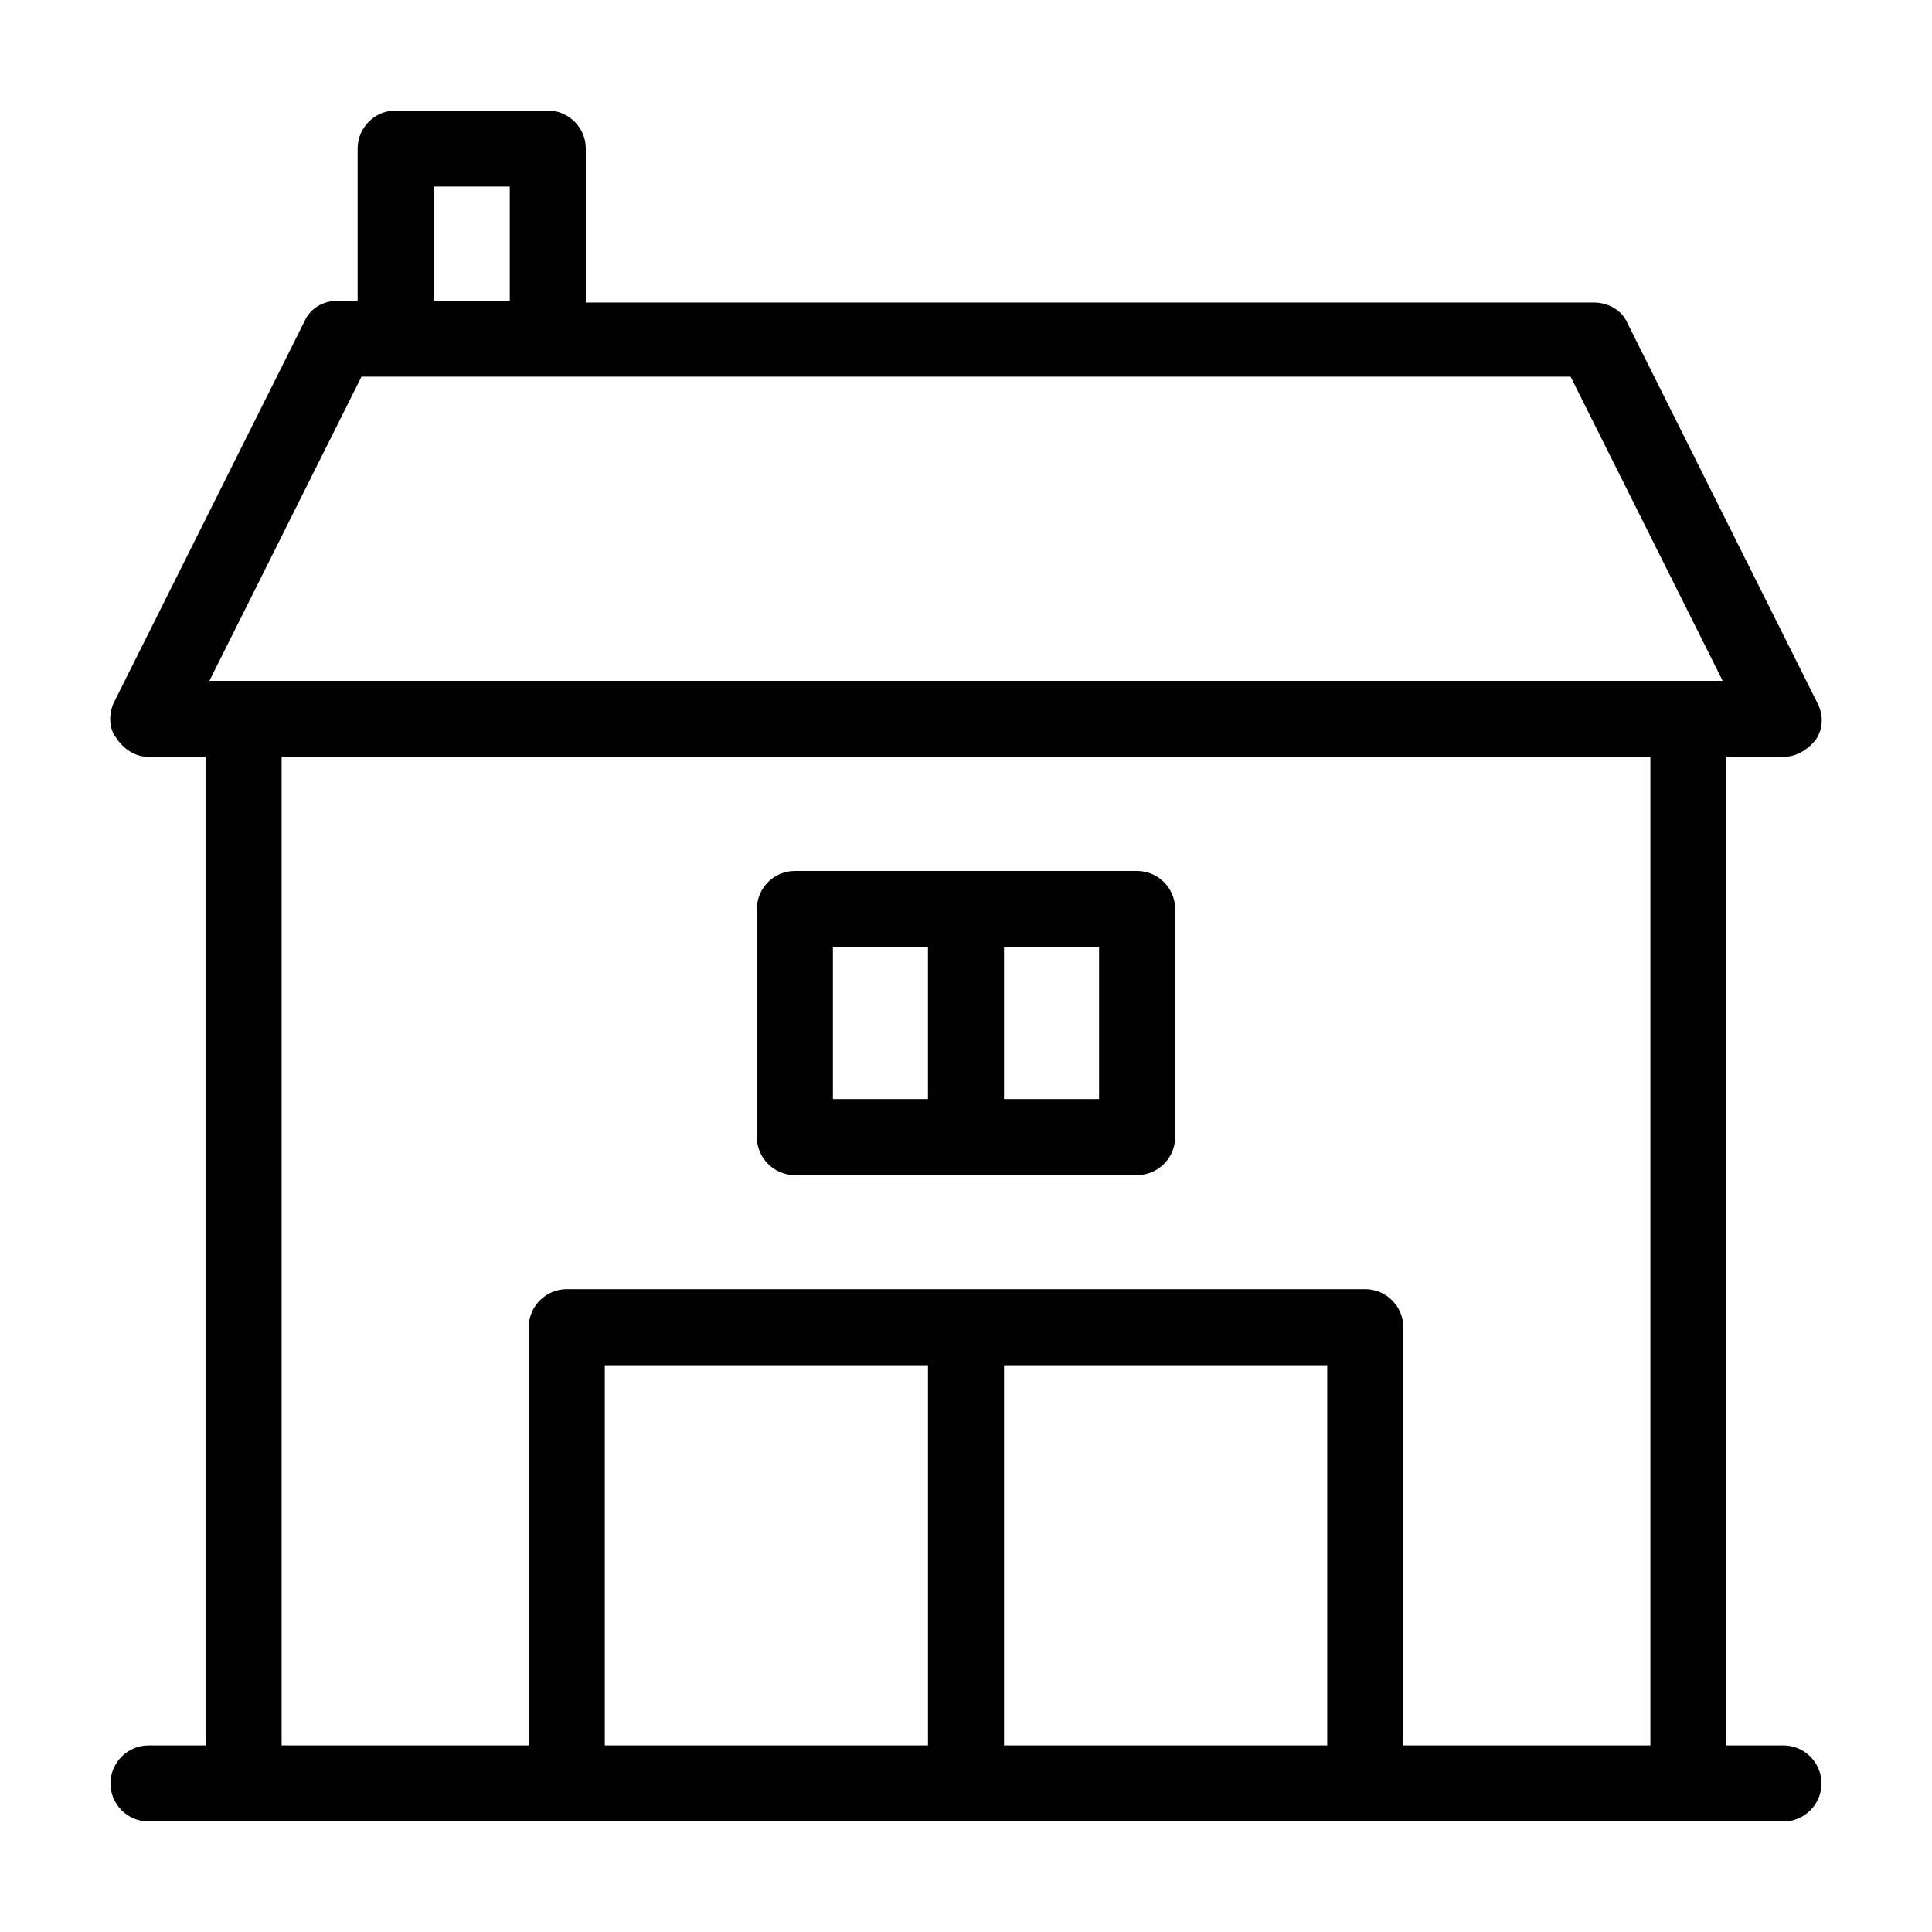
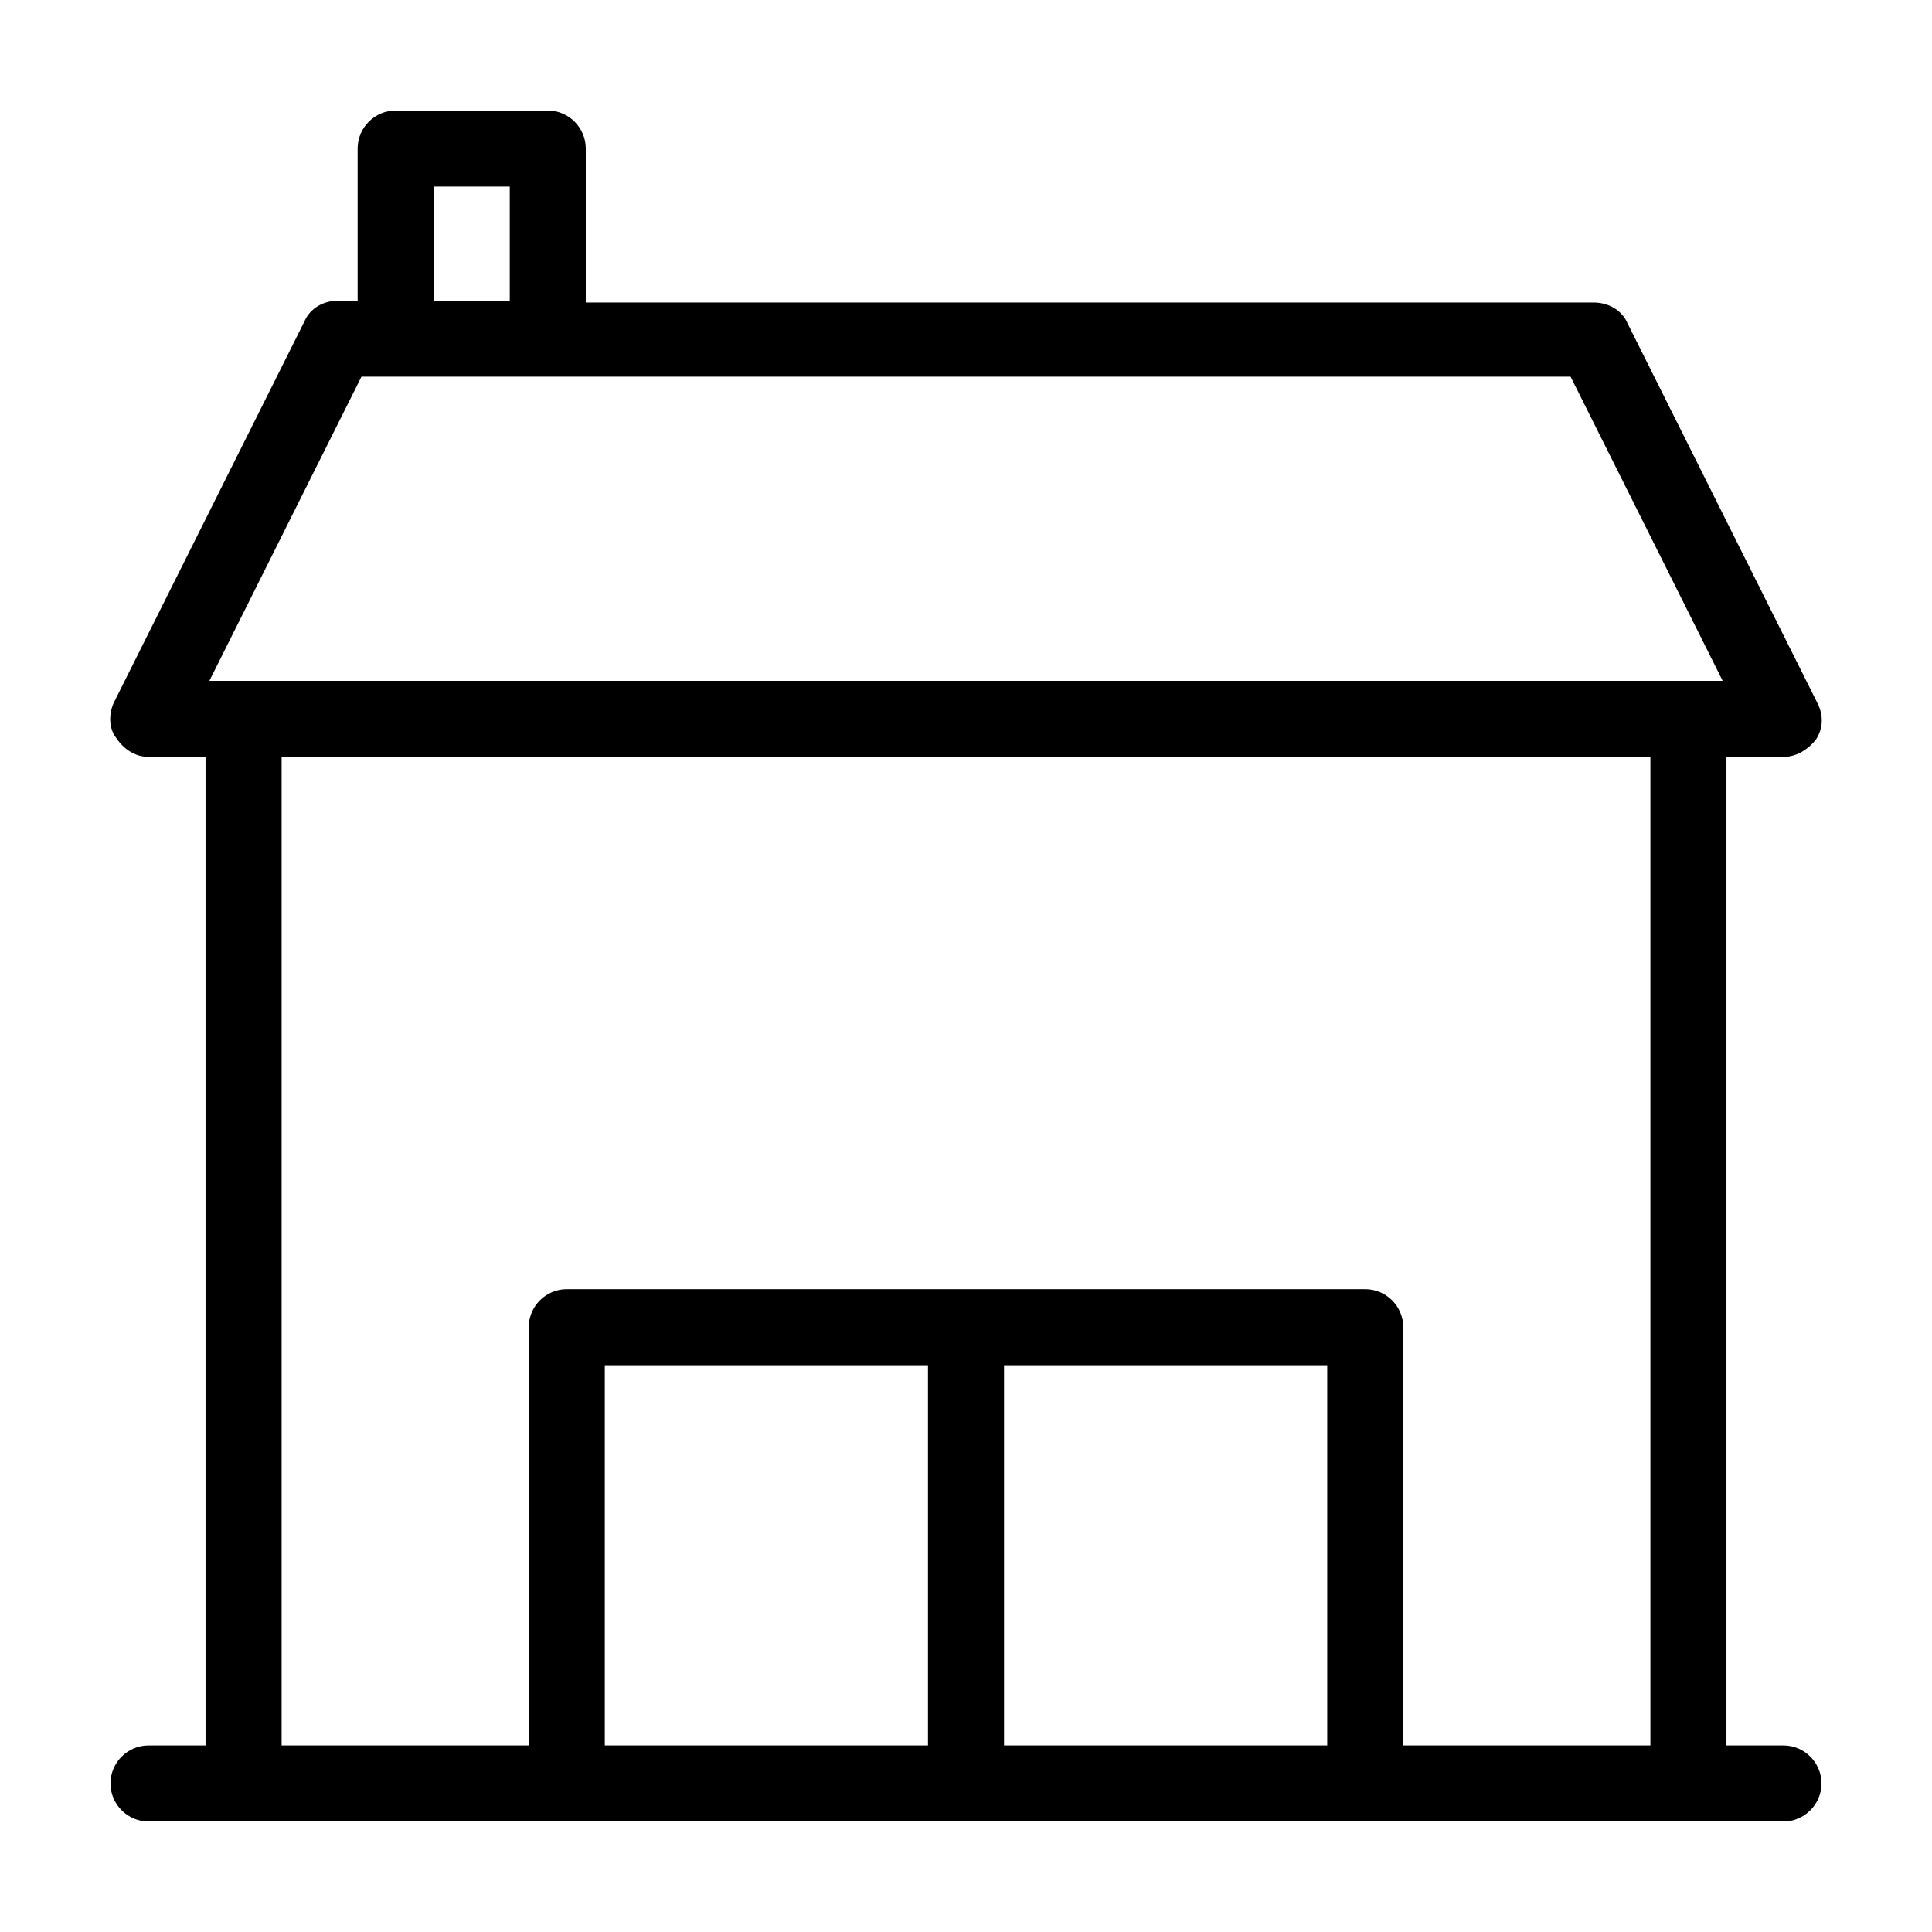
<svg xmlns="http://www.w3.org/2000/svg" fill="#000000" width="800px" height="800px" version="1.1" viewBox="144 144 512 512">
  <g>
-     <path d="m445.34 374.81h-90.684c-5.543 0-10.078 4.535-10.078 10.078v60.457c0 5.543 4.535 10.078 10.078 10.078h90.688c5.543 0 10.078-4.535 10.078-10.078l-0.004-60.461c0-5.539-4.535-10.074-10.078-10.074zm-80.609 20.152h25.191v40.305h-25.191zm70.535 40.305h-25.191v-40.305h25.191z" />
    <path d="m616.64 606.56h-15.113v-261.98h15.113c3.527 0 6.551-2.016 8.566-4.535 2.016-3.023 2.016-6.551 0.504-9.574l-50.383-100.76c-1.512-3.527-5.039-5.543-9.07-5.543l-267.02 0.004v-40.809c0-5.543-4.535-10.078-10.078-10.078h-40.305c-5.543 0-10.078 4.535-10.078 10.078v40.305h-5.039c-4.031 0-7.559 2.016-9.07 5.543l-50.383 100.76c-1.512 3.023-1.512 7.055 0.504 9.574 2.023 3.019 5.043 5.035 8.57 5.035h15.113v261.98h-15.113c-5.543 0-10.078 4.535-10.078 10.078s4.535 10.078 10.078 10.078h433.28c5.543 0 10.078-4.535 10.078-10.078-0.008-5.543-4.539-10.078-10.082-10.078zm-357.7-413.12h20.152v30.23h-20.152zm-19.148 50.379h320.43l40.305 80.609h-401.04zm64.488 362.74v-100.76h85.648v100.76zm105.8 0v-100.76h85.648v100.76zm156.18 0h-50.379v-110.84c0-5.543-4.535-10.078-10.078-10.078h-211.6c-5.543 0-10.078 4.535-10.078 10.078v110.84l-50.379-0.004h-15.113v-261.98h362.74v261.98z" />
  </g>
</svg>